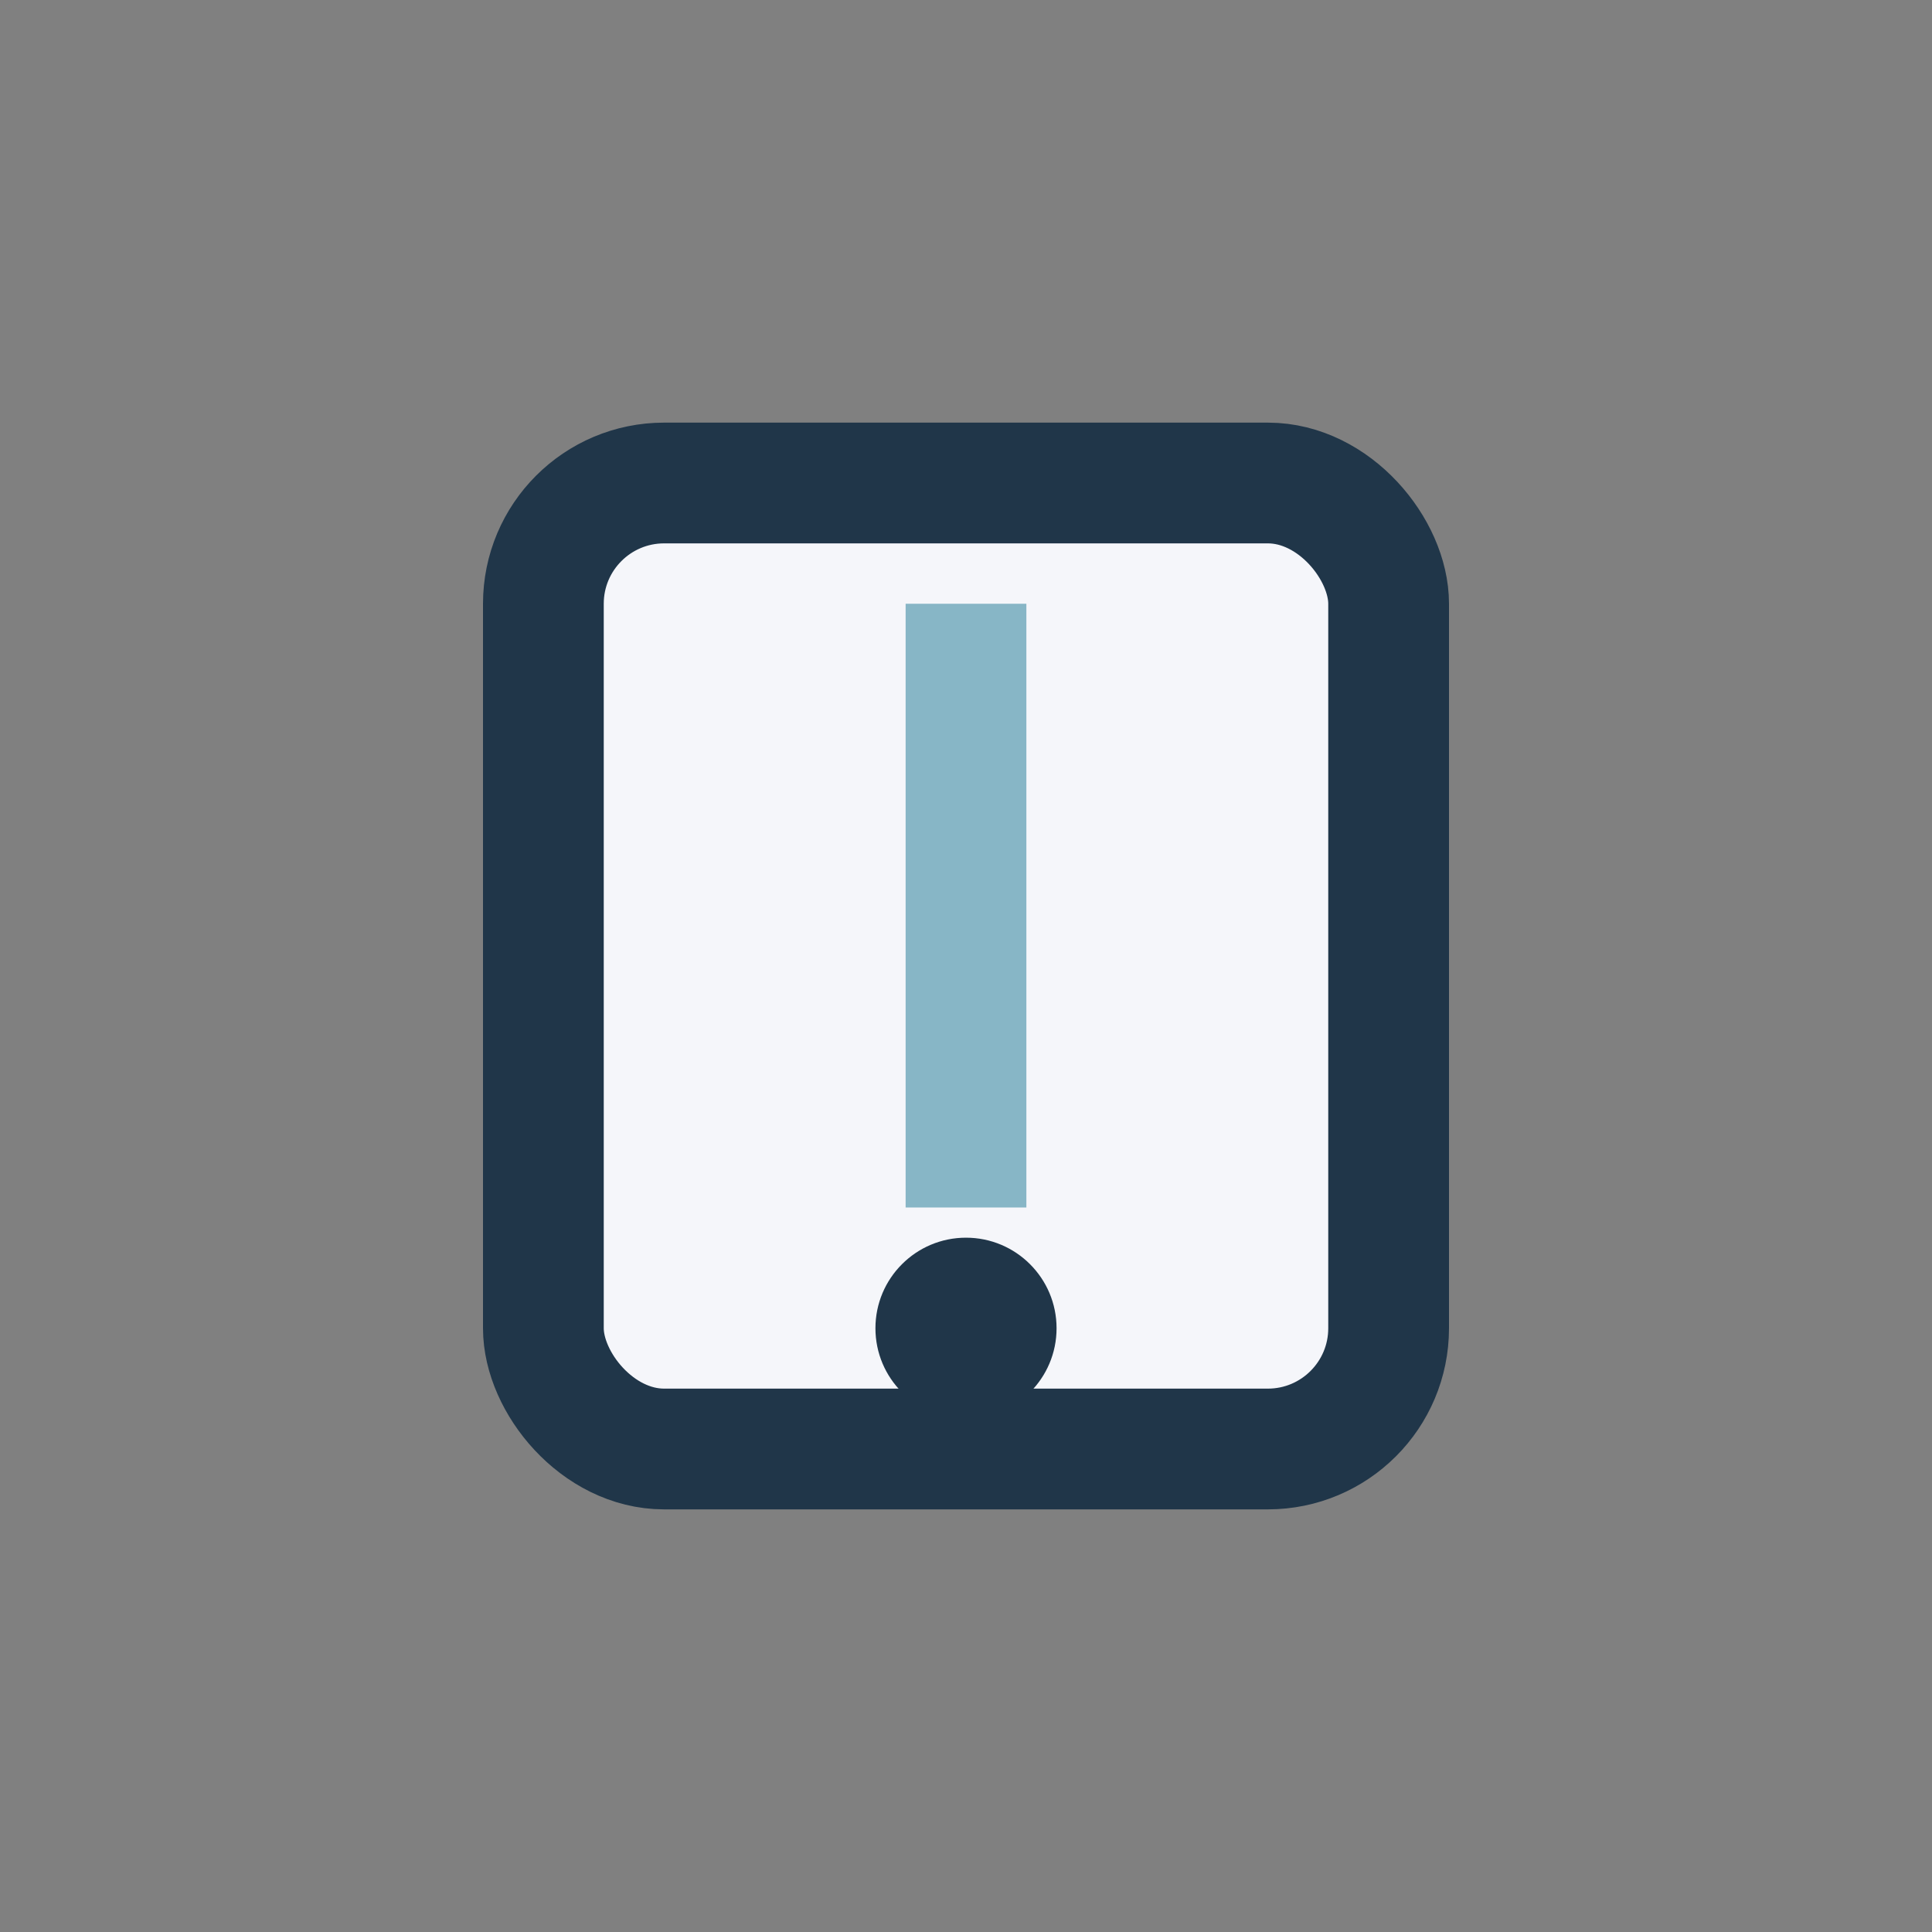
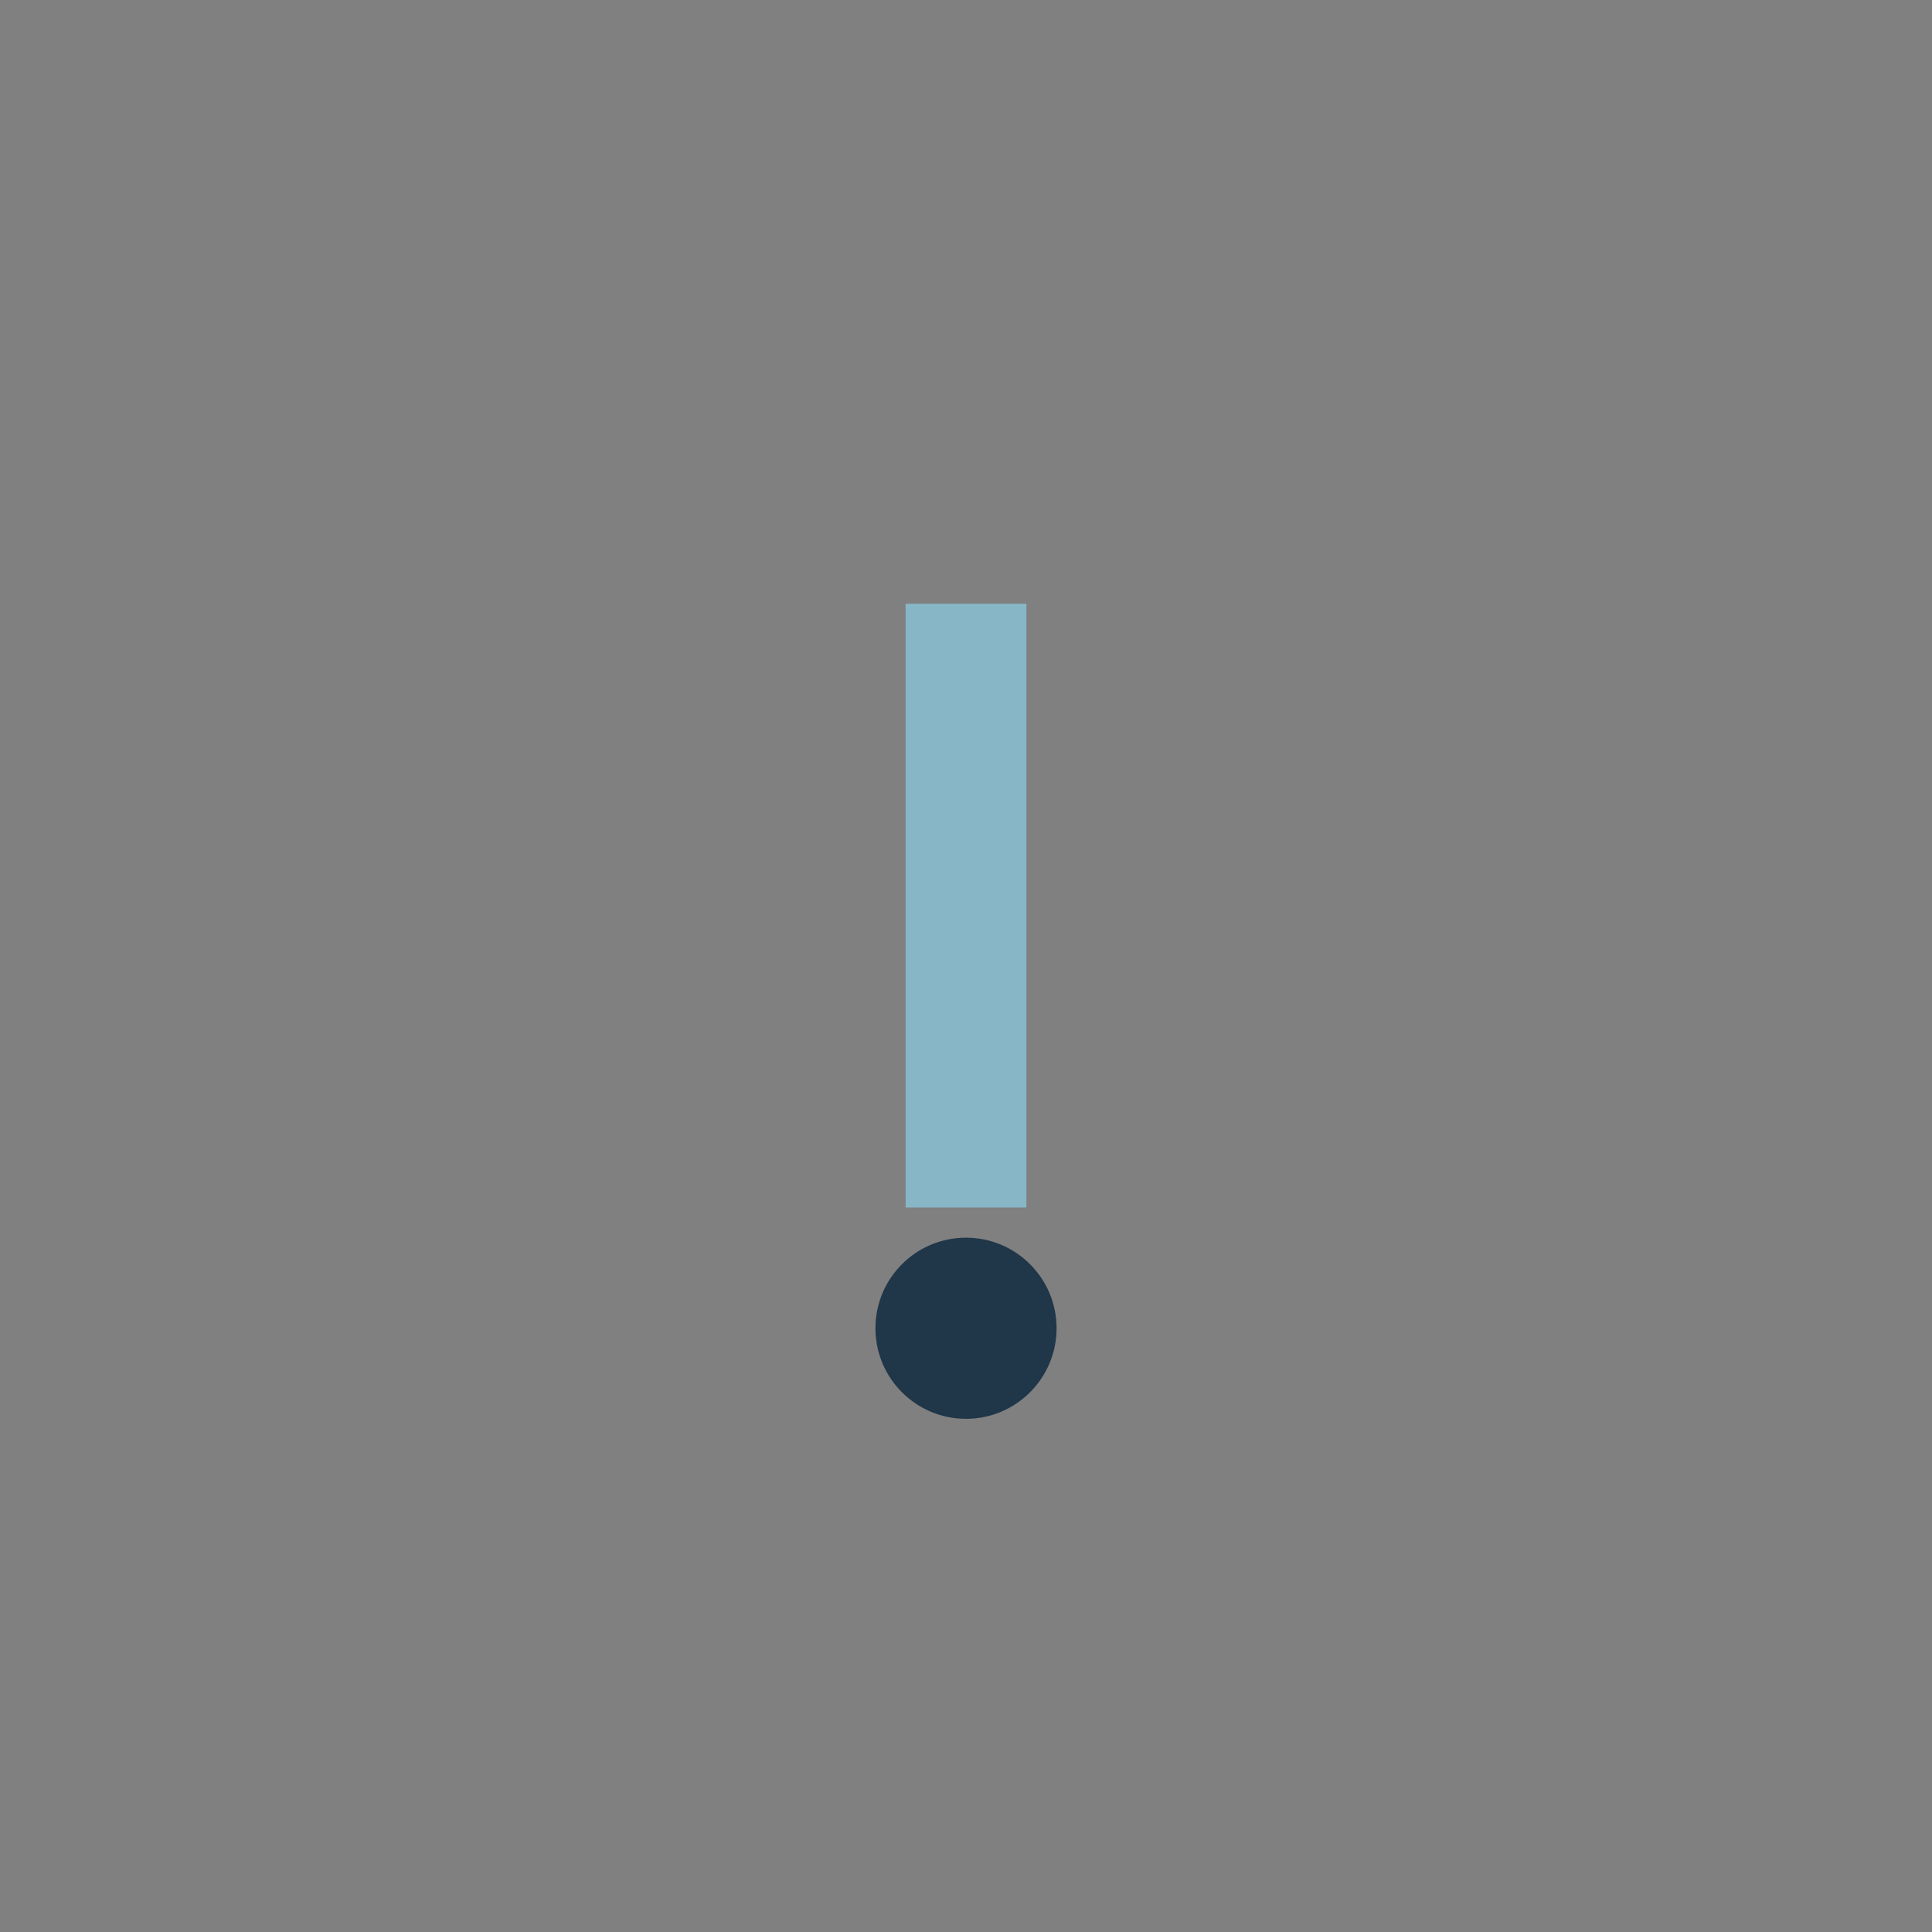
<svg xmlns="http://www.w3.org/2000/svg" width="32" height="32" viewBox="0 0 32 32">
  <rect x="0" y="0" width="32" height="32" fill="#808080" stroke="none" />
-   <rect x="9" y="8" width="14" height="16" rx="2" fill="#F5F6FA" stroke="#203649" stroke-width="2" />
  <path d="M16 10v10" stroke="#87B6C6" stroke-width="2" />
  <circle cx="16" cy="22" r="1.5" fill="#203649" />
</svg>